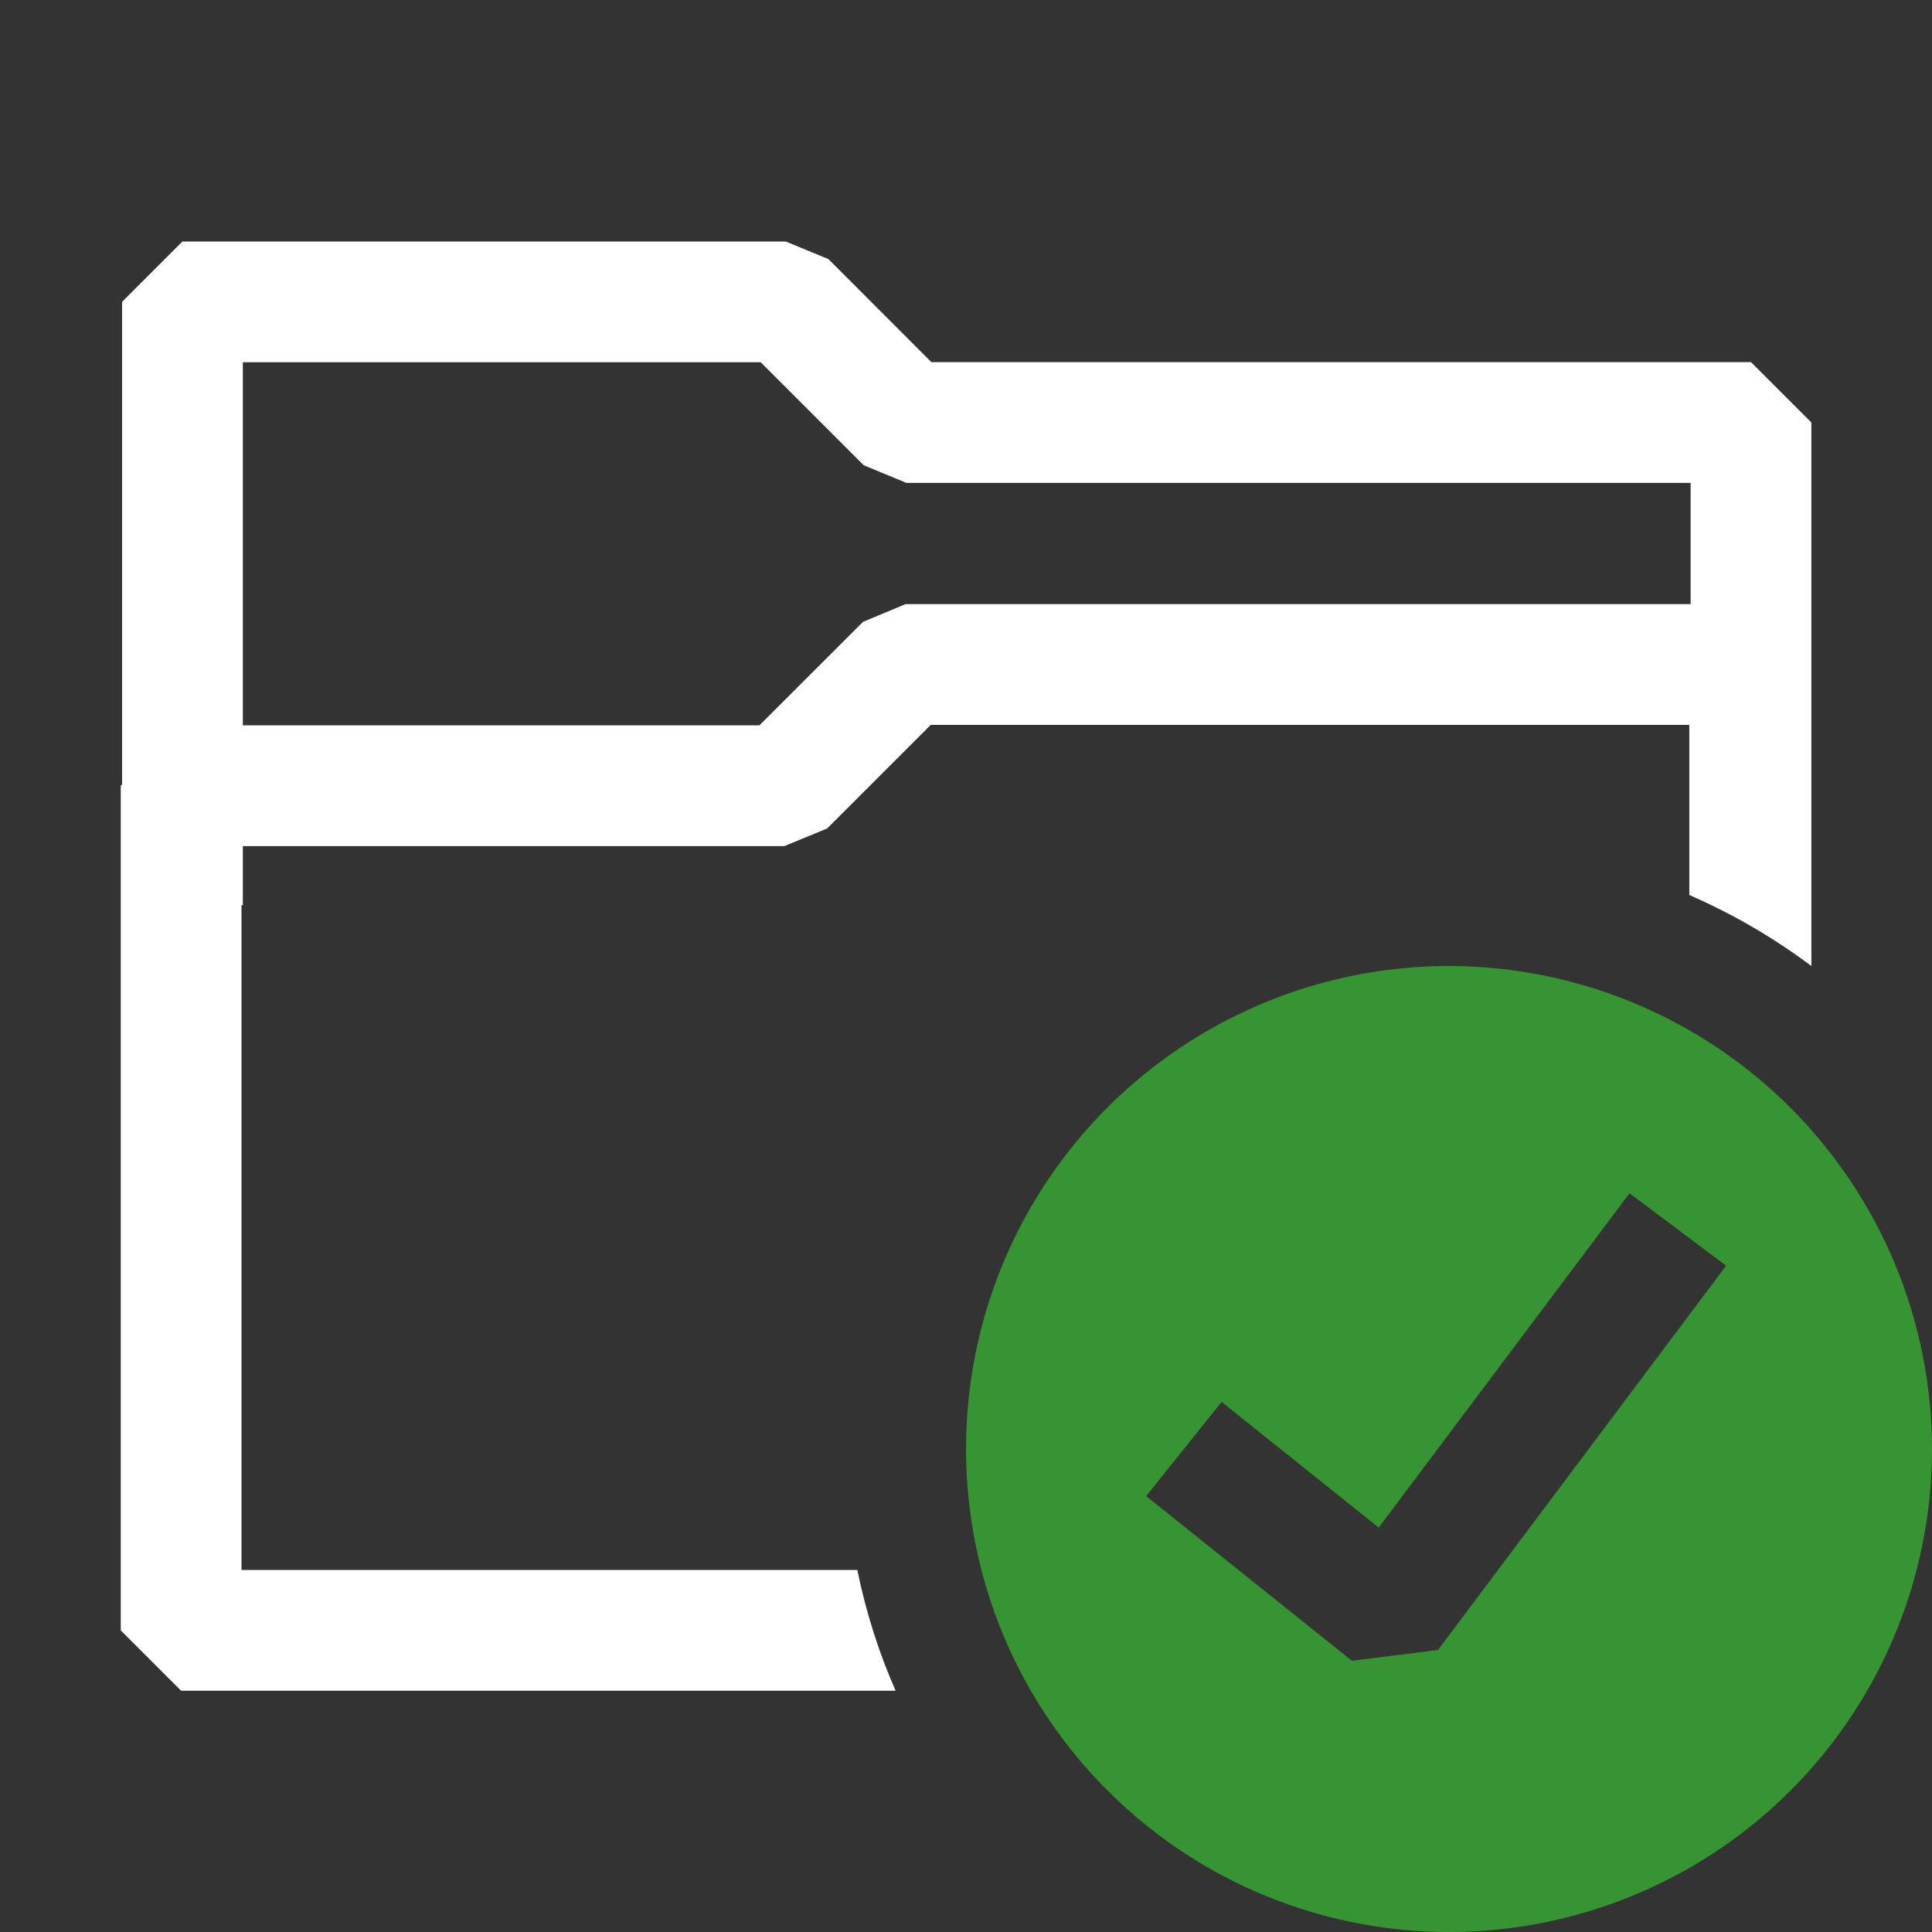
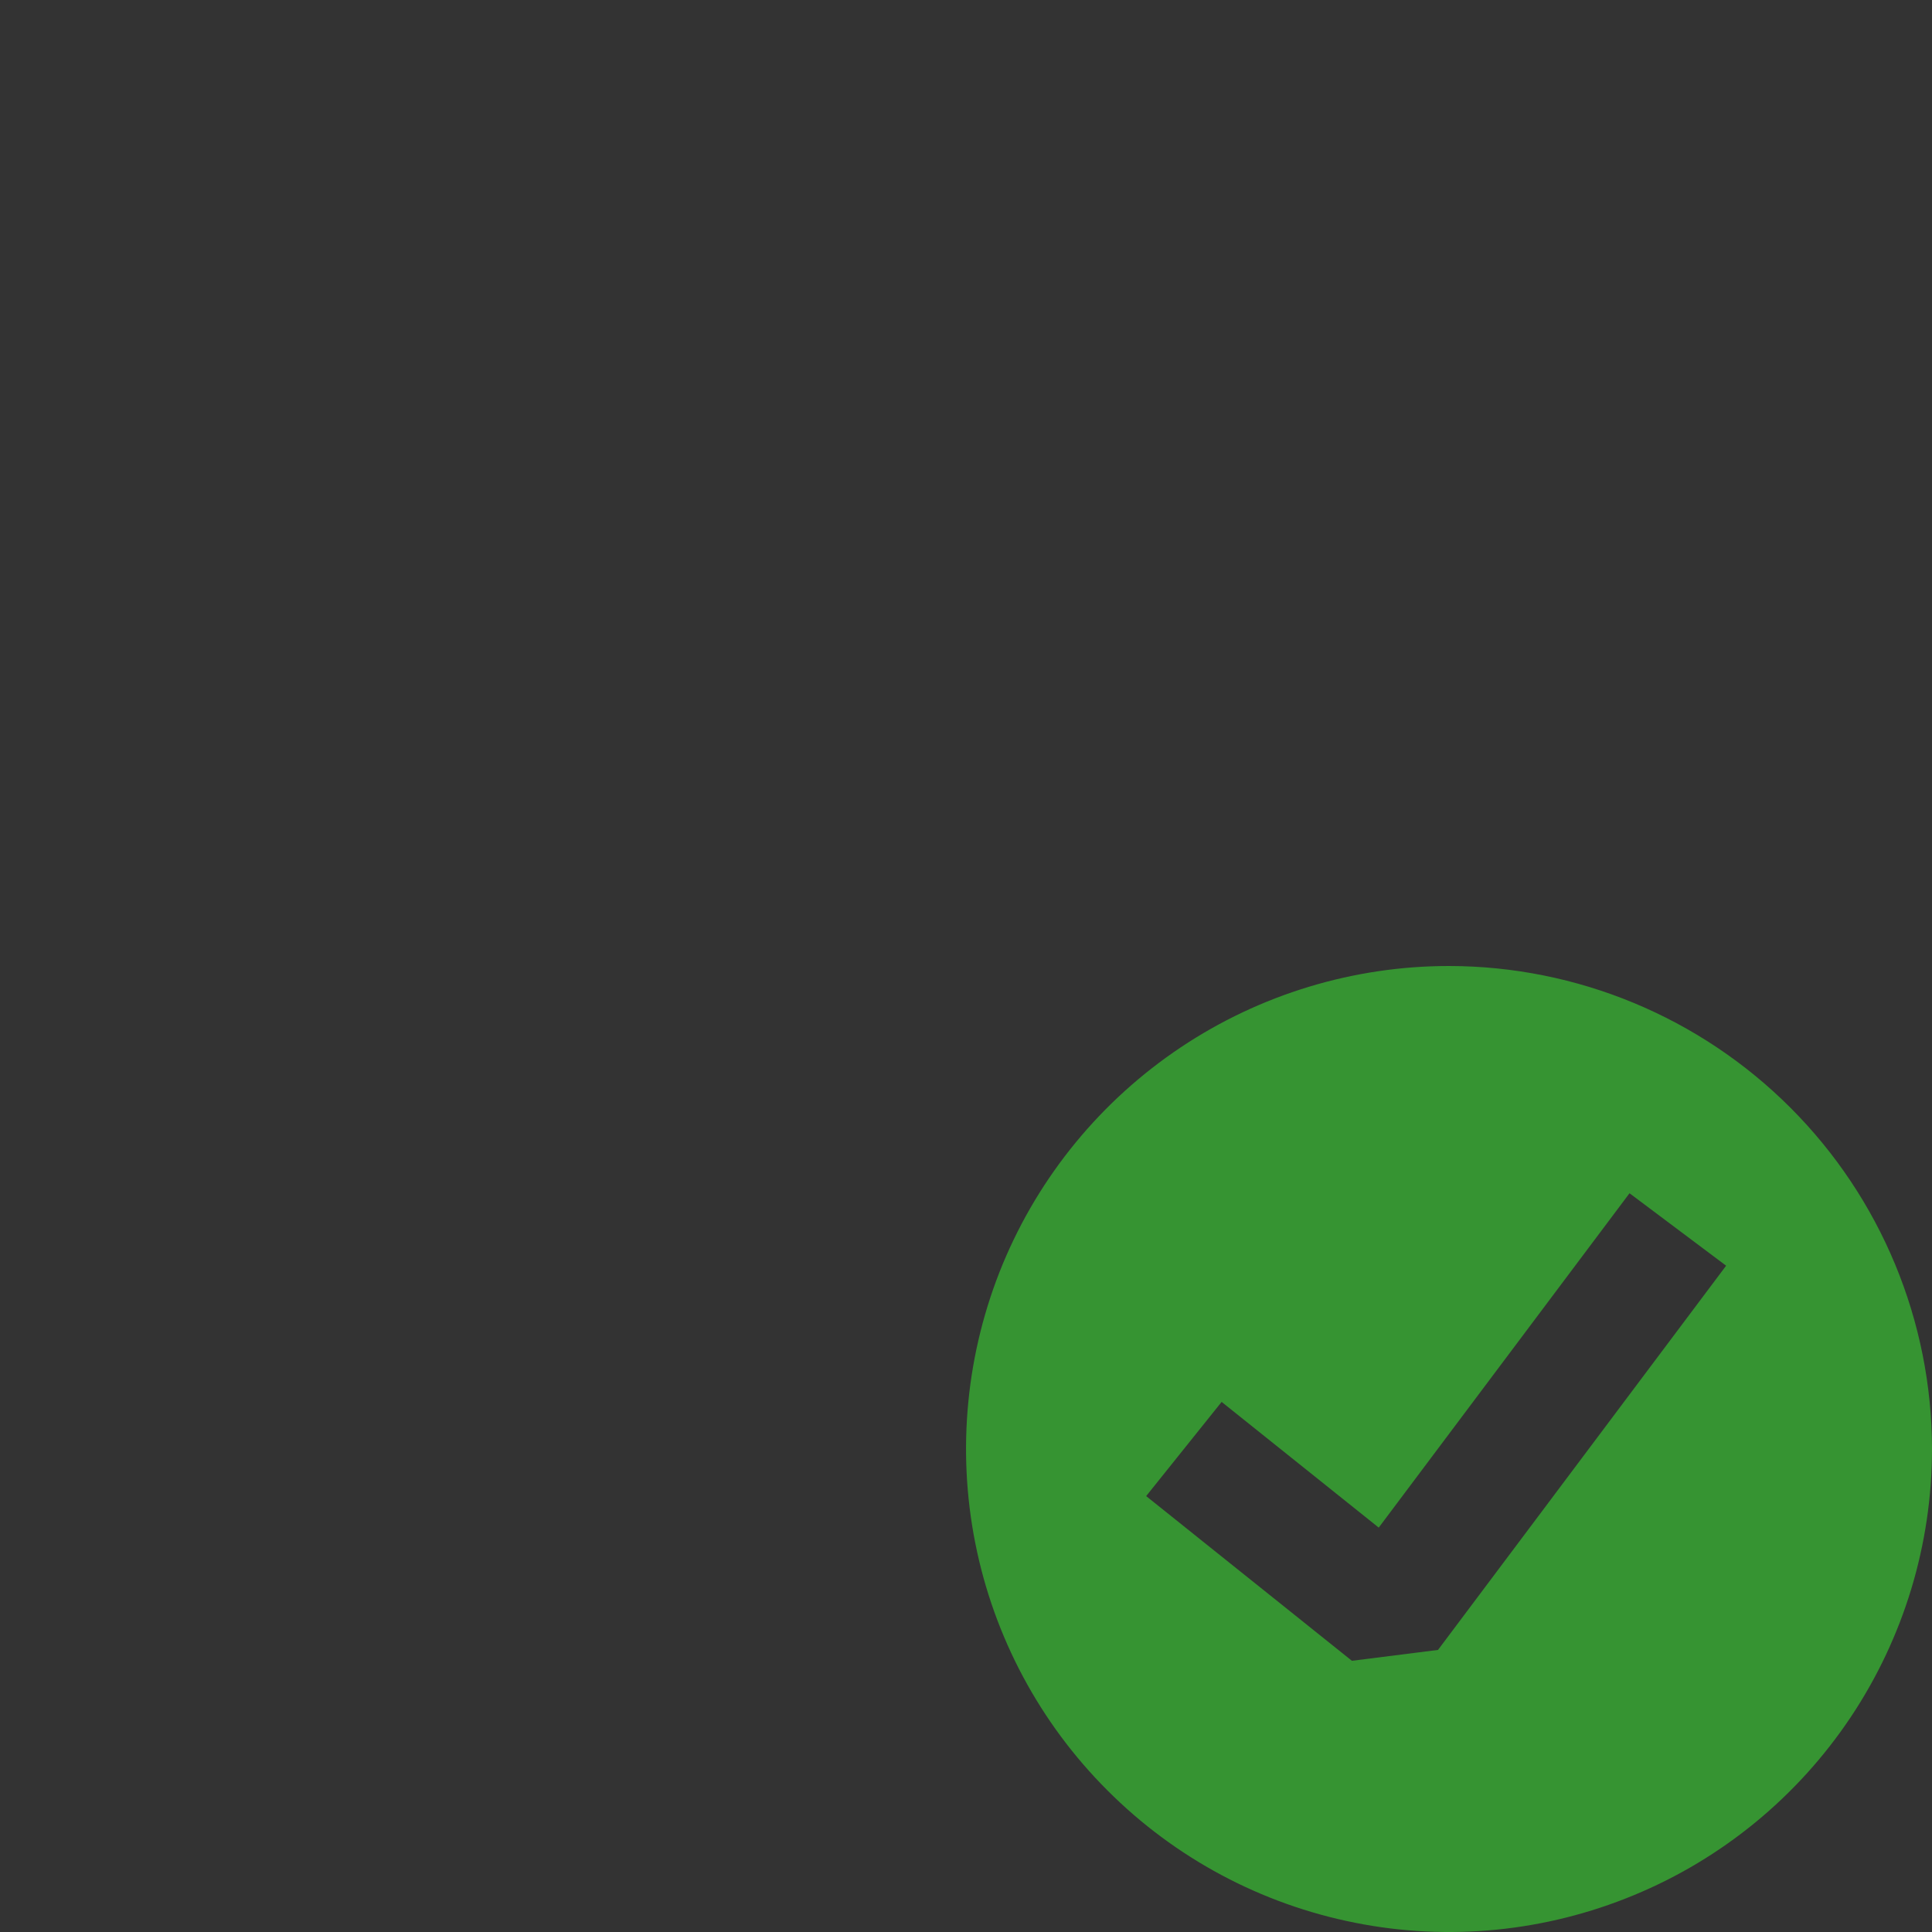
<svg xmlns="http://www.w3.org/2000/svg" width="16" height="16" viewBox="0 0 16 16" fill="none">
  <rect x="0" y="0" width="16" height="16" fill="#333333" stroke="none" />
  <g clip-path="url(#clip0)">
-     <path fill-rule="evenodd" clip-rule="evenodd" d="M1.511 2L1.011 2.5V6.496L1 6.507V13.502L1.5 14.002H7.417C7.278 13.685 7.171 13.35 7.1 13.002H2V11.493H2V7.496H2.011V7.007H6.496L6.85 6.861L7.708 6.003H13.99V7.412C14.351 7.569 14.69 7.767 15.001 8V3.499L14.501 2.999H7.713L6.861 2.146L6.507 2H1.511ZM14.001 5.003V3.999H7.506L7.153 3.853L6.3 3H2.011V6.007H6.289L7.147 5.15L7.5 5.003H14.001Z" fill="white" />
    <path fill-rule="evenodd" clip-rule="evenodd" d="M9.778 8.674C10.435 8.235 11.209 8 12 8C13.06 8.001 14.077 8.423 14.827 9.173C15.577 9.923 15.999 10.94 16 12C16 12.791 15.765 13.565 15.326 14.222C14.886 14.88 14.262 15.393 13.531 15.695C12.8 15.998 11.996 16.078 11.22 15.923C10.444 15.769 9.731 15.388 9.172 14.828C8.612 14.269 8.231 13.556 8.077 12.78C7.923 12.004 8.002 11.2 8.304 10.469C8.607 9.738 9.12 9.114 9.778 8.674ZM11.909 13.664L14.295 10.482L13.495 9.882L11.418 12.651L10.117 11.61L9.492 12.39L11.196 13.754L11.909 13.664Z" fill="#369432" />
  </g>
  <defs>
    <clipPath id="clip0">
      <rect width="16" height="16" fill="white" />
    </clipPath>
  </defs>
</svg>